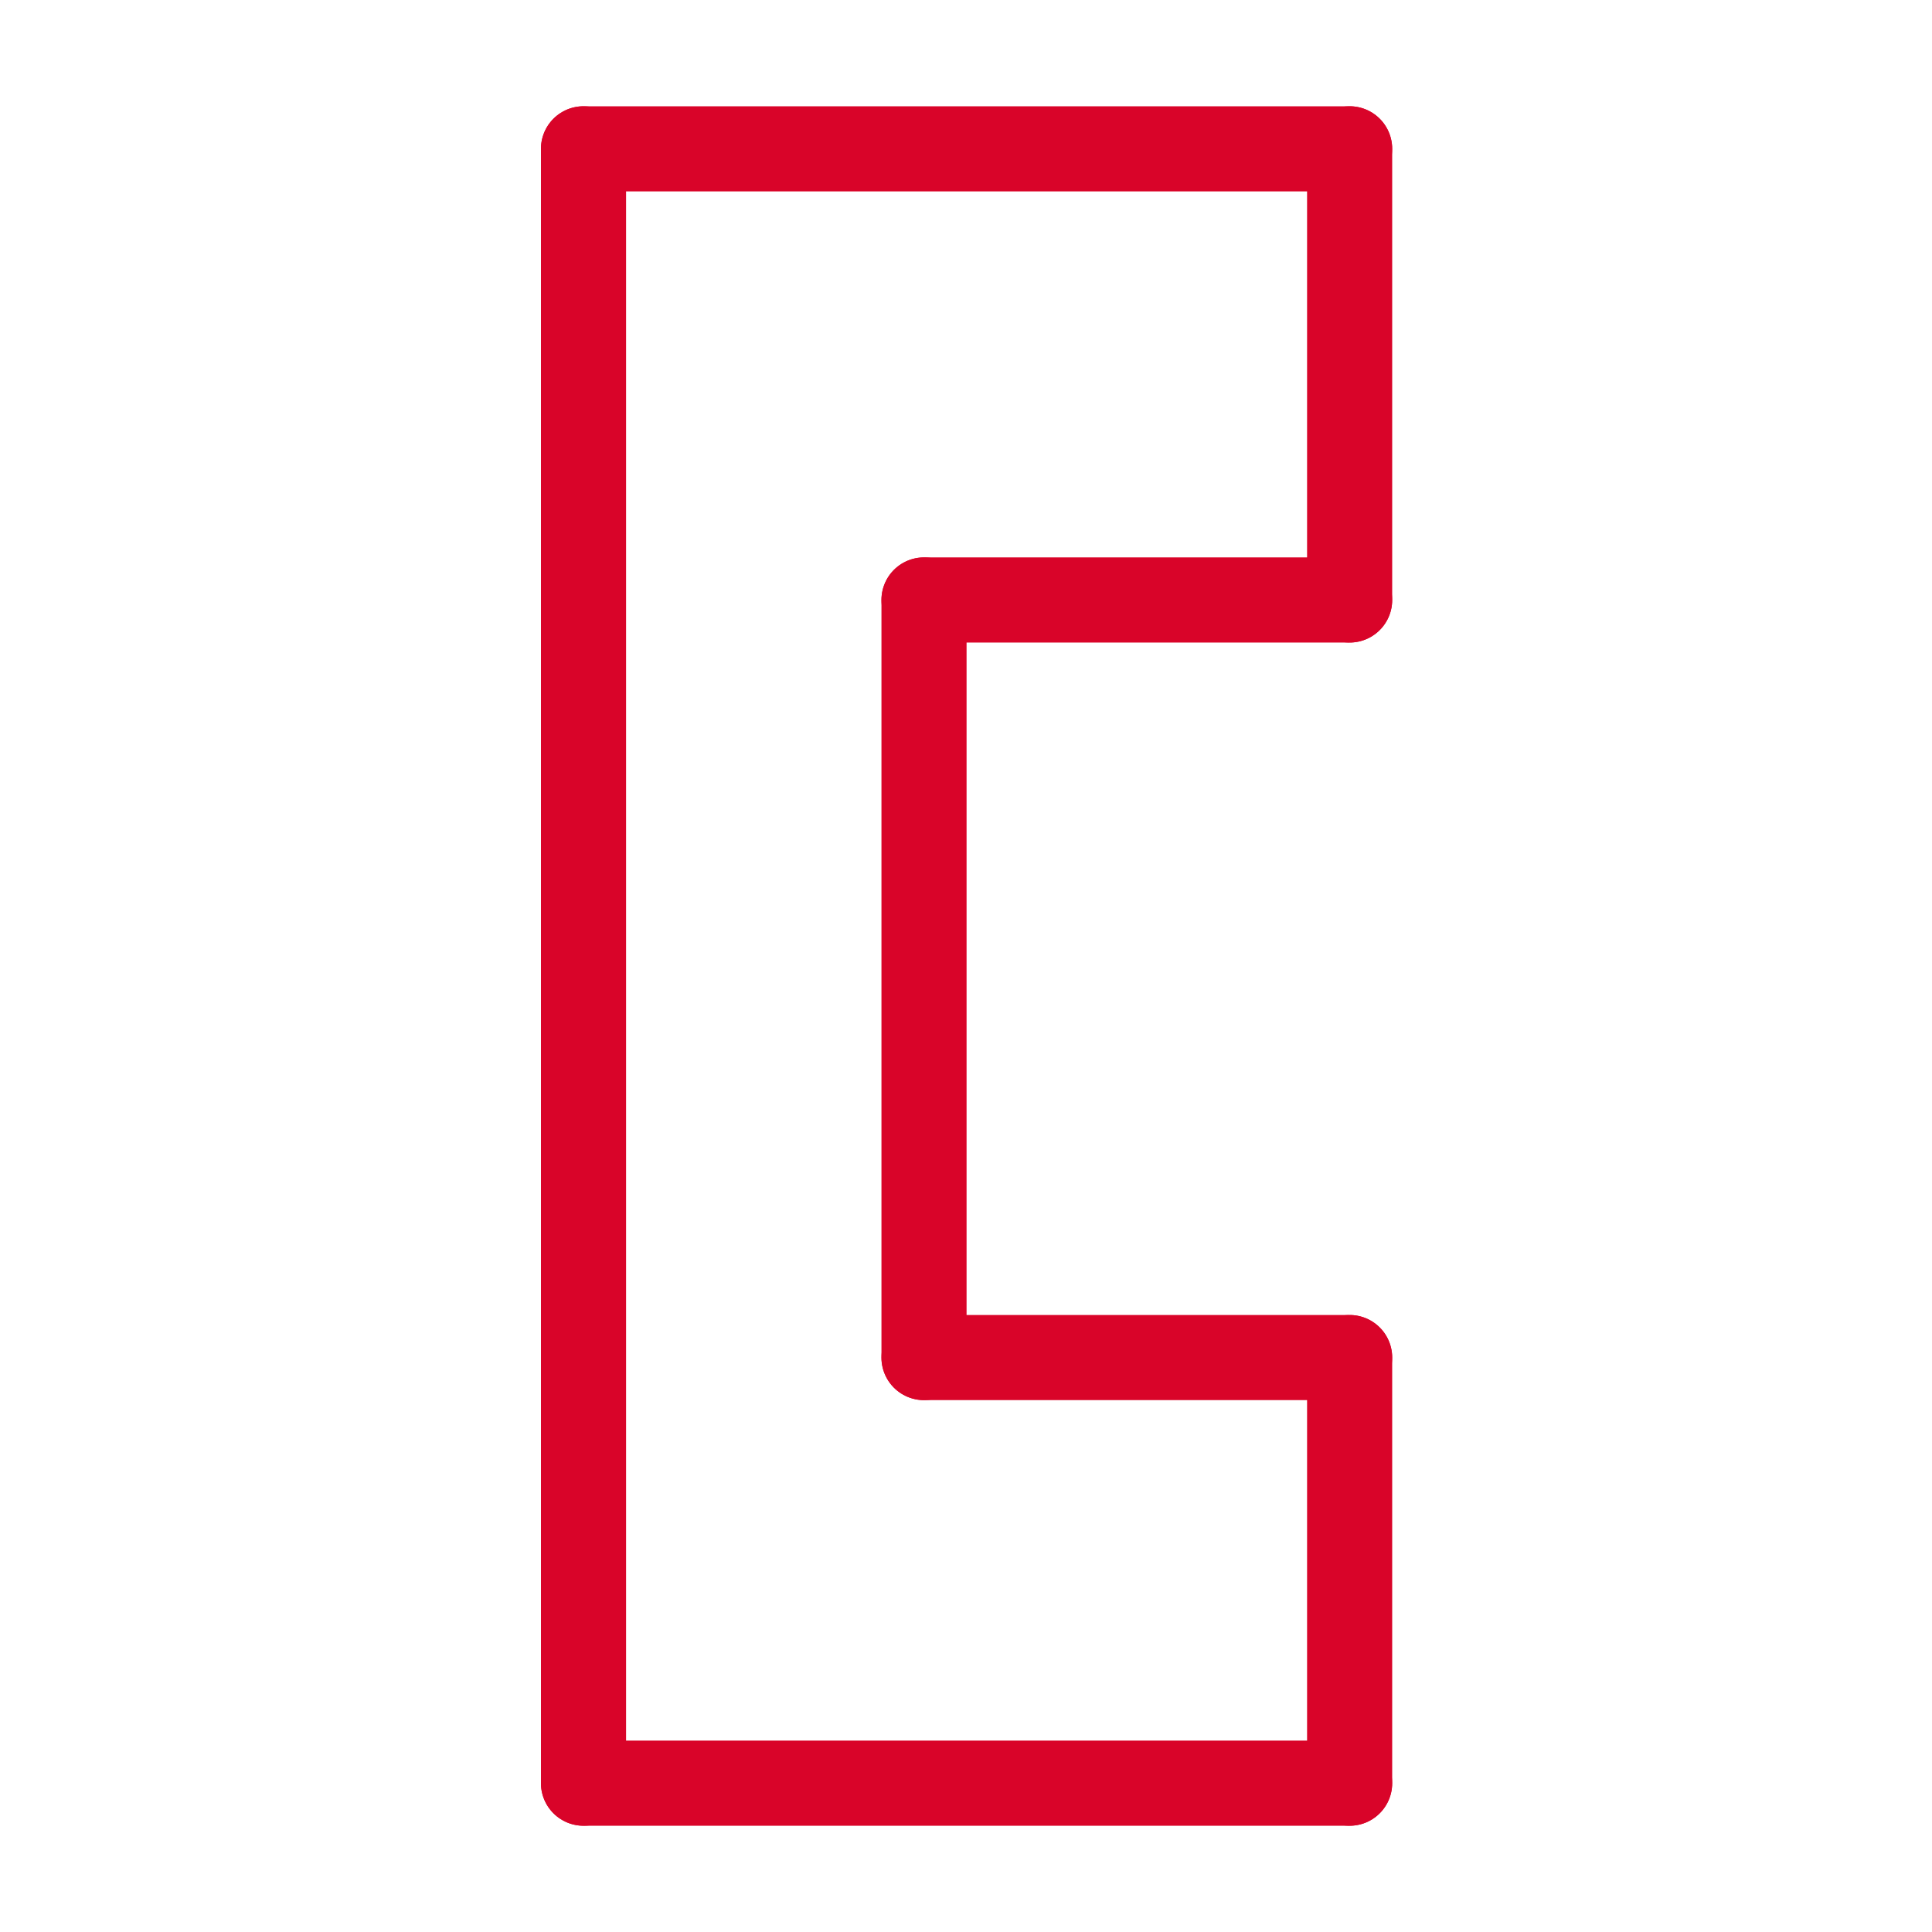
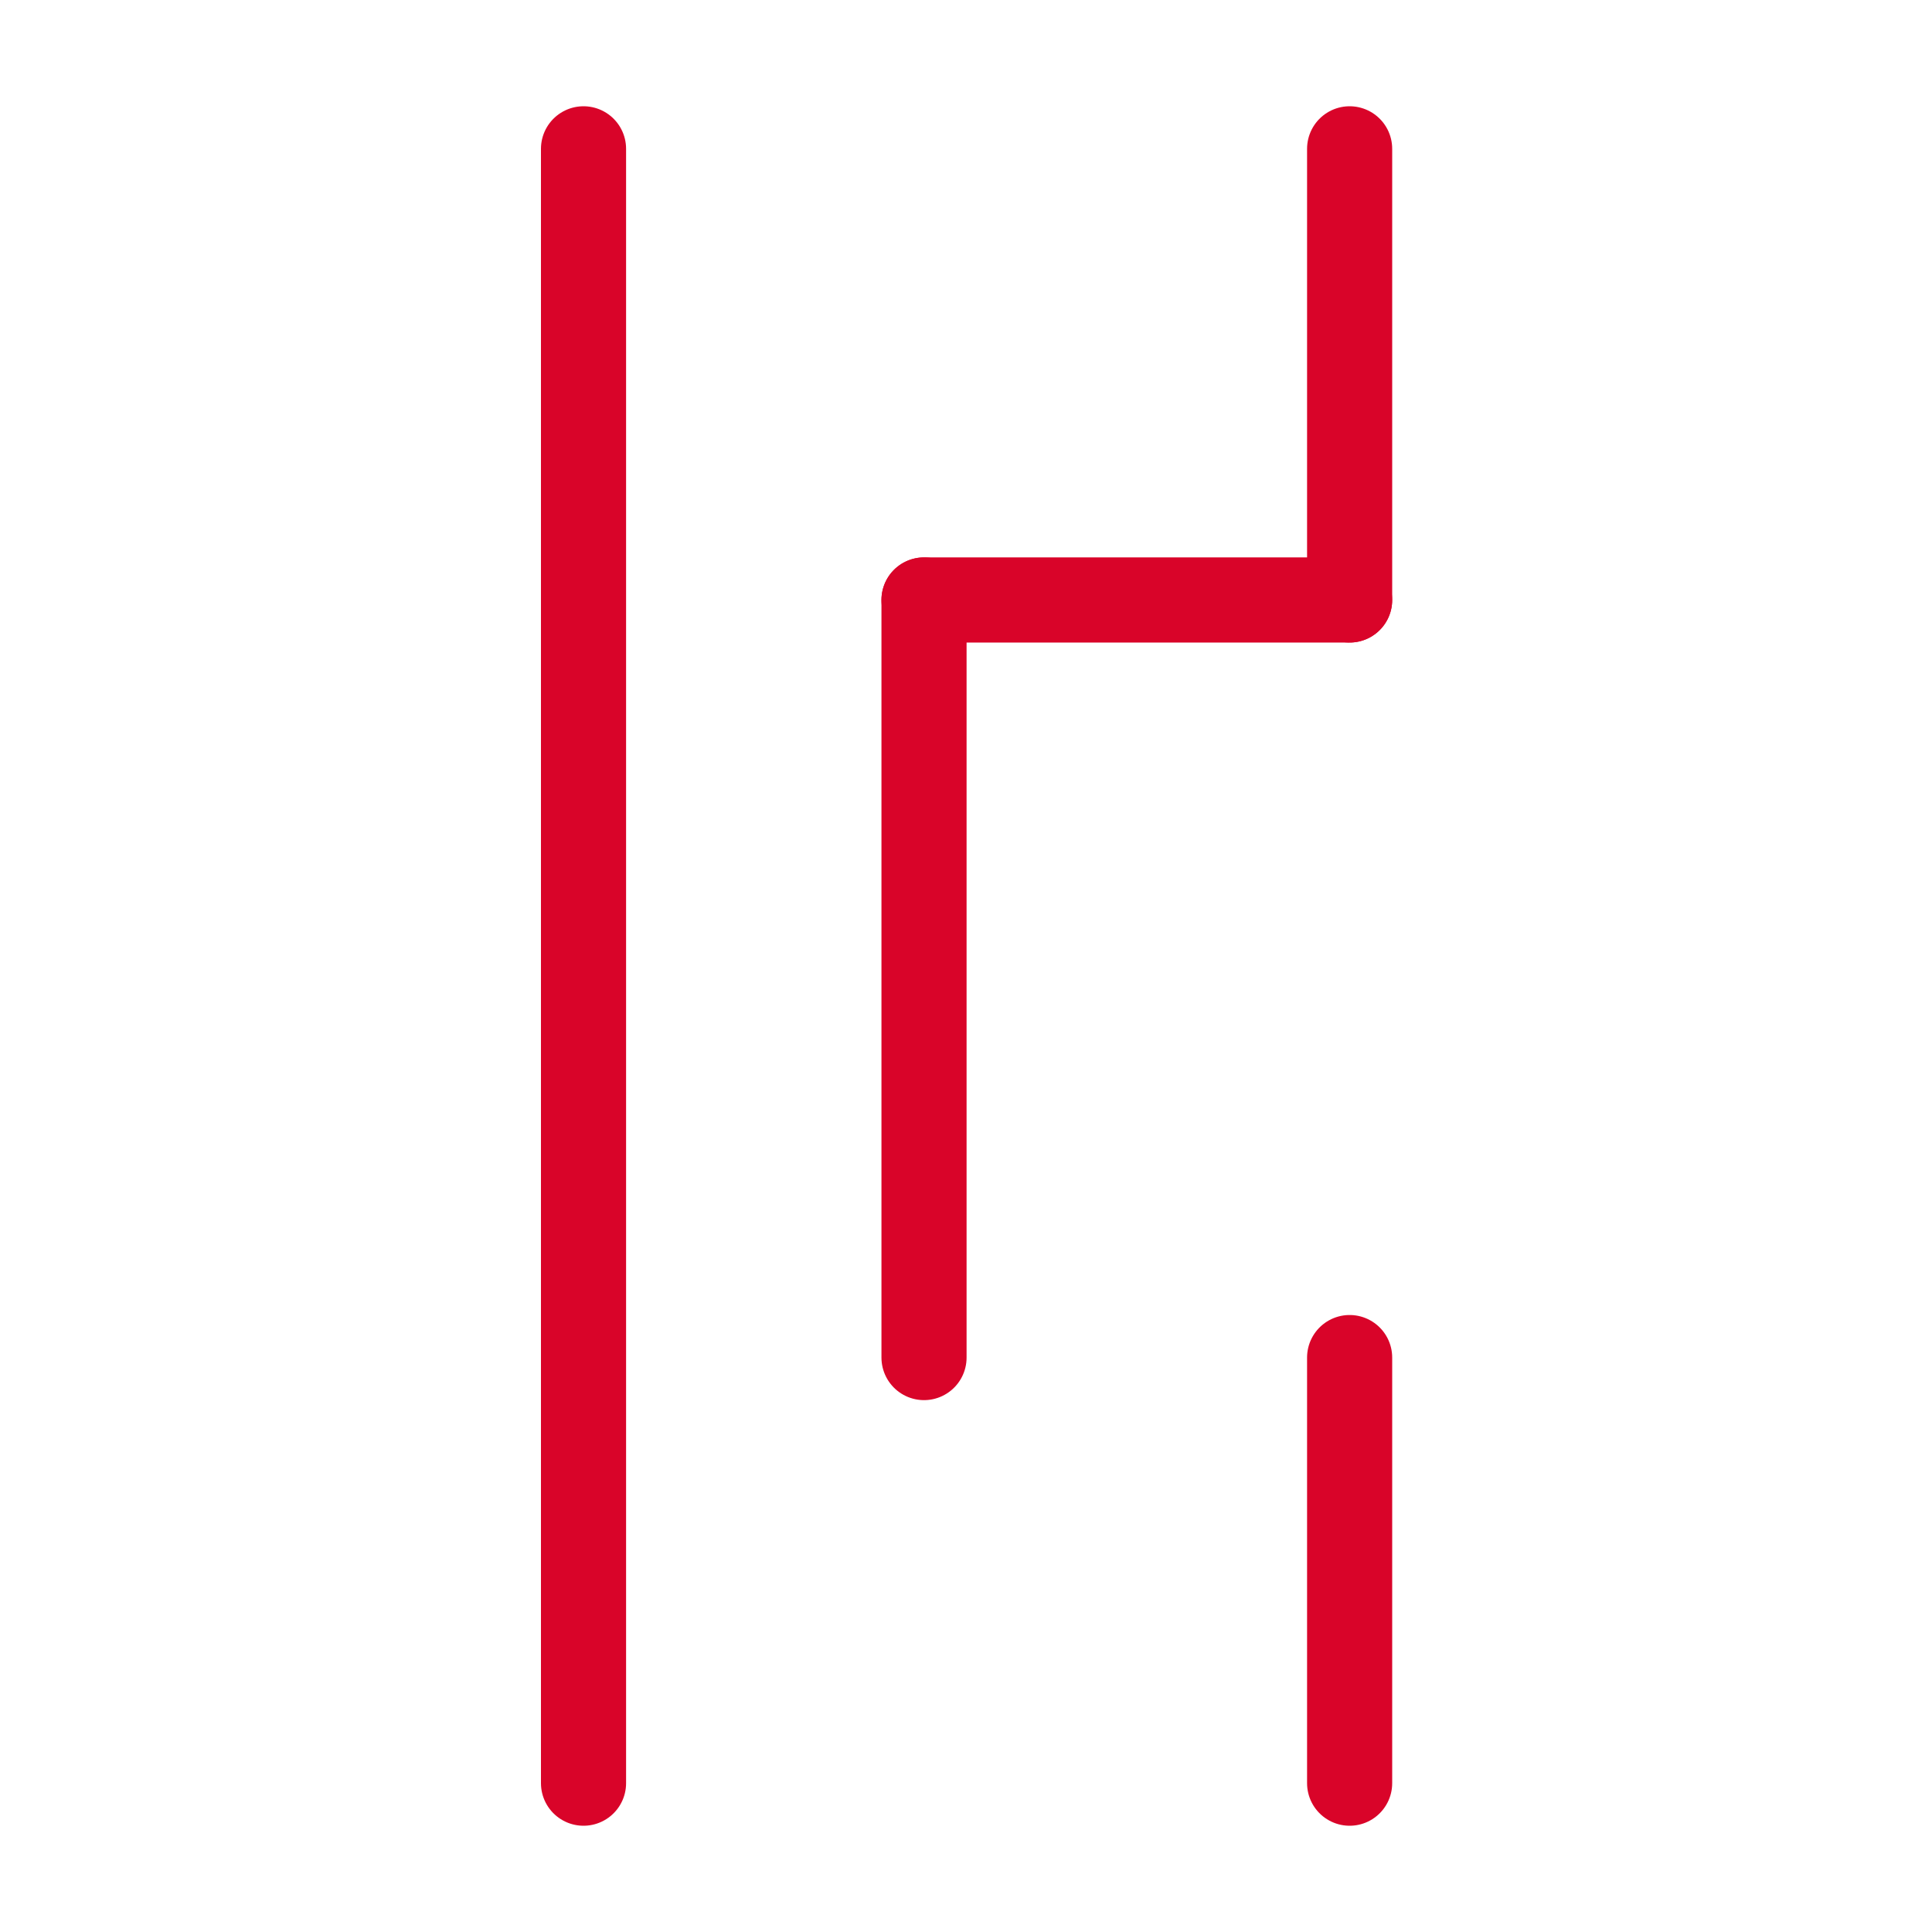
<svg xmlns="http://www.w3.org/2000/svg" width="200" height="200" viewBox="0 0 200 200" fill="none">
-   <line x1="60.406" y1="15.406" x2="139.713" y2="15.406" stroke="#D90429" stroke-width="8.812" stroke-linecap="round" />
-   <line x1="60.406" y1="184.594" x2="139.713" y2="184.594" stroke="#D90429" stroke-width="8.812" stroke-linecap="round" />
  <line x1="139.713" y1="140.535" x2="139.713" y2="184.594" stroke="#D90429" stroke-width="8.812" stroke-linecap="round" />
-   <line x1="139.713" y1="140.535" x2="95.653" y2="140.535" stroke="#D90429" stroke-width="8.812" stroke-linecap="round" />
  <line x1="139.713" y1="62.109" x2="95.653" y2="62.109" stroke="#D90429" stroke-width="8.812" stroke-linecap="round" />
  <line x1="95.654" y1="140.535" x2="95.654" y2="62.109" stroke="#D90429" stroke-width="8.812" stroke-linecap="round" />
  <line x1="139.713" y1="15.406" x2="139.713" y2="62.109" stroke="#D90429" stroke-width="8.812" stroke-linecap="round" />
  <line x1="60.406" y1="15.406" x2="60.406" y2="184.594" stroke="#D90429" stroke-width="8.812" stroke-linecap="round" />
</svg>